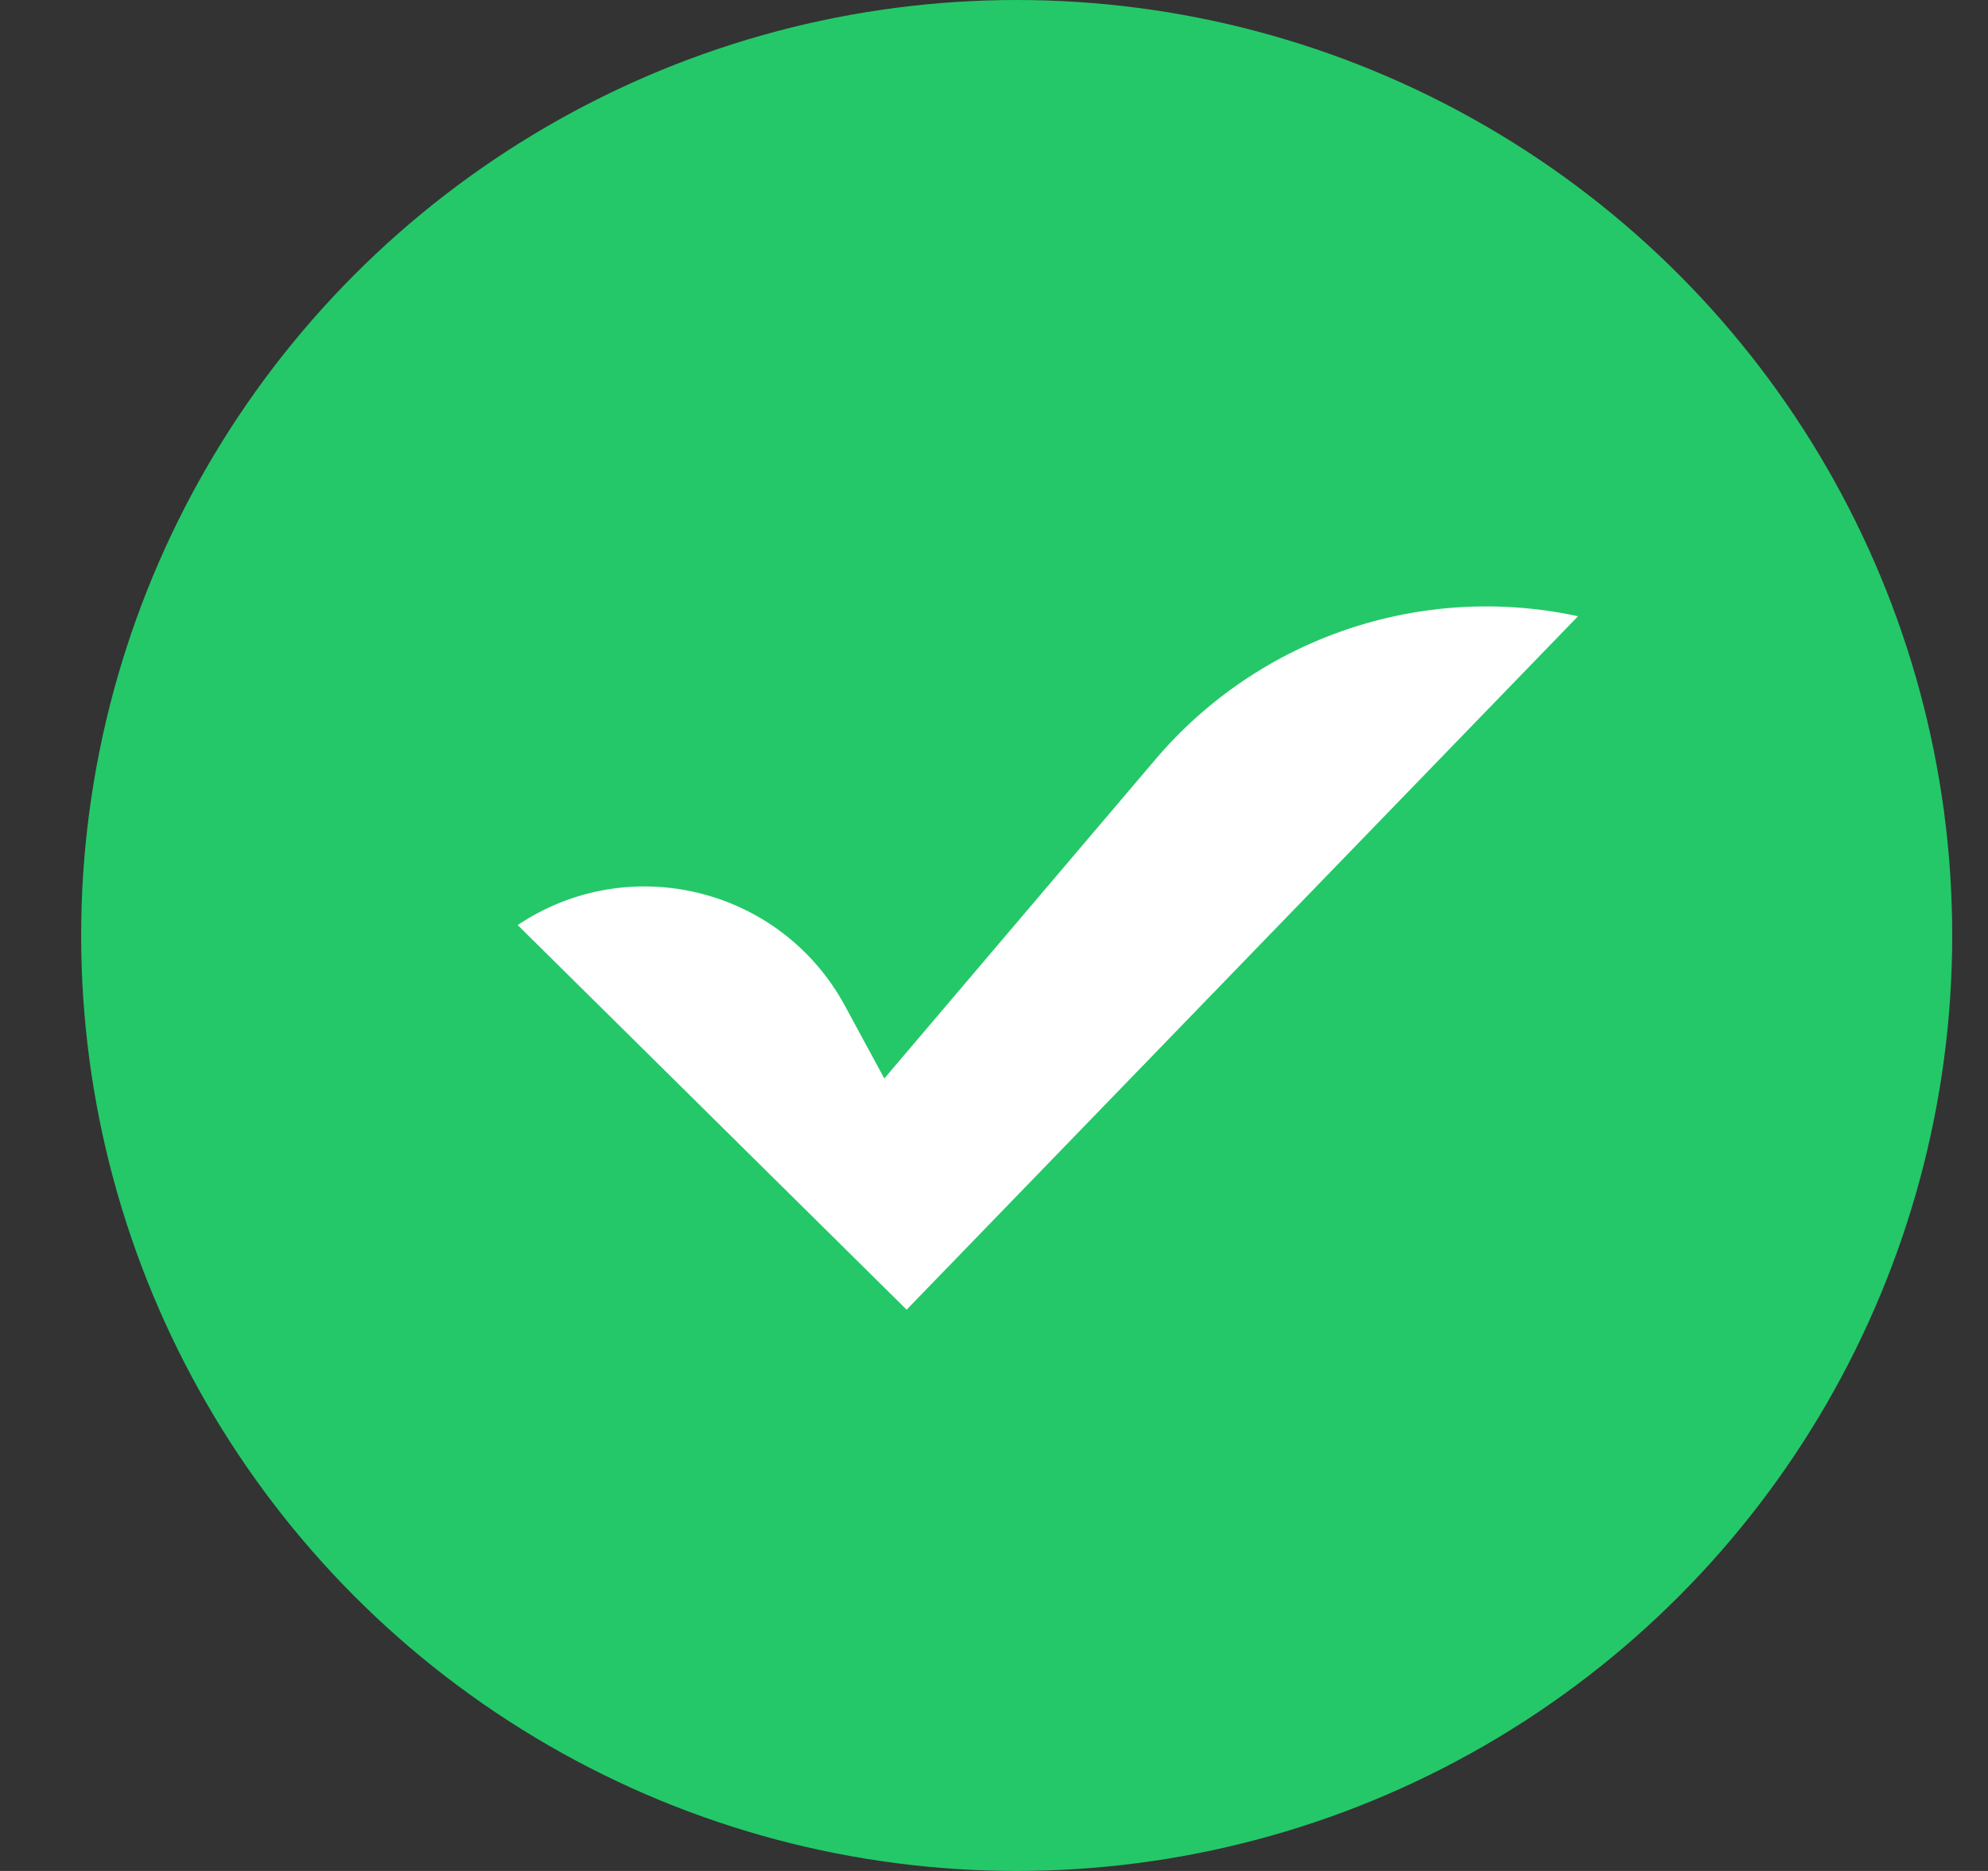
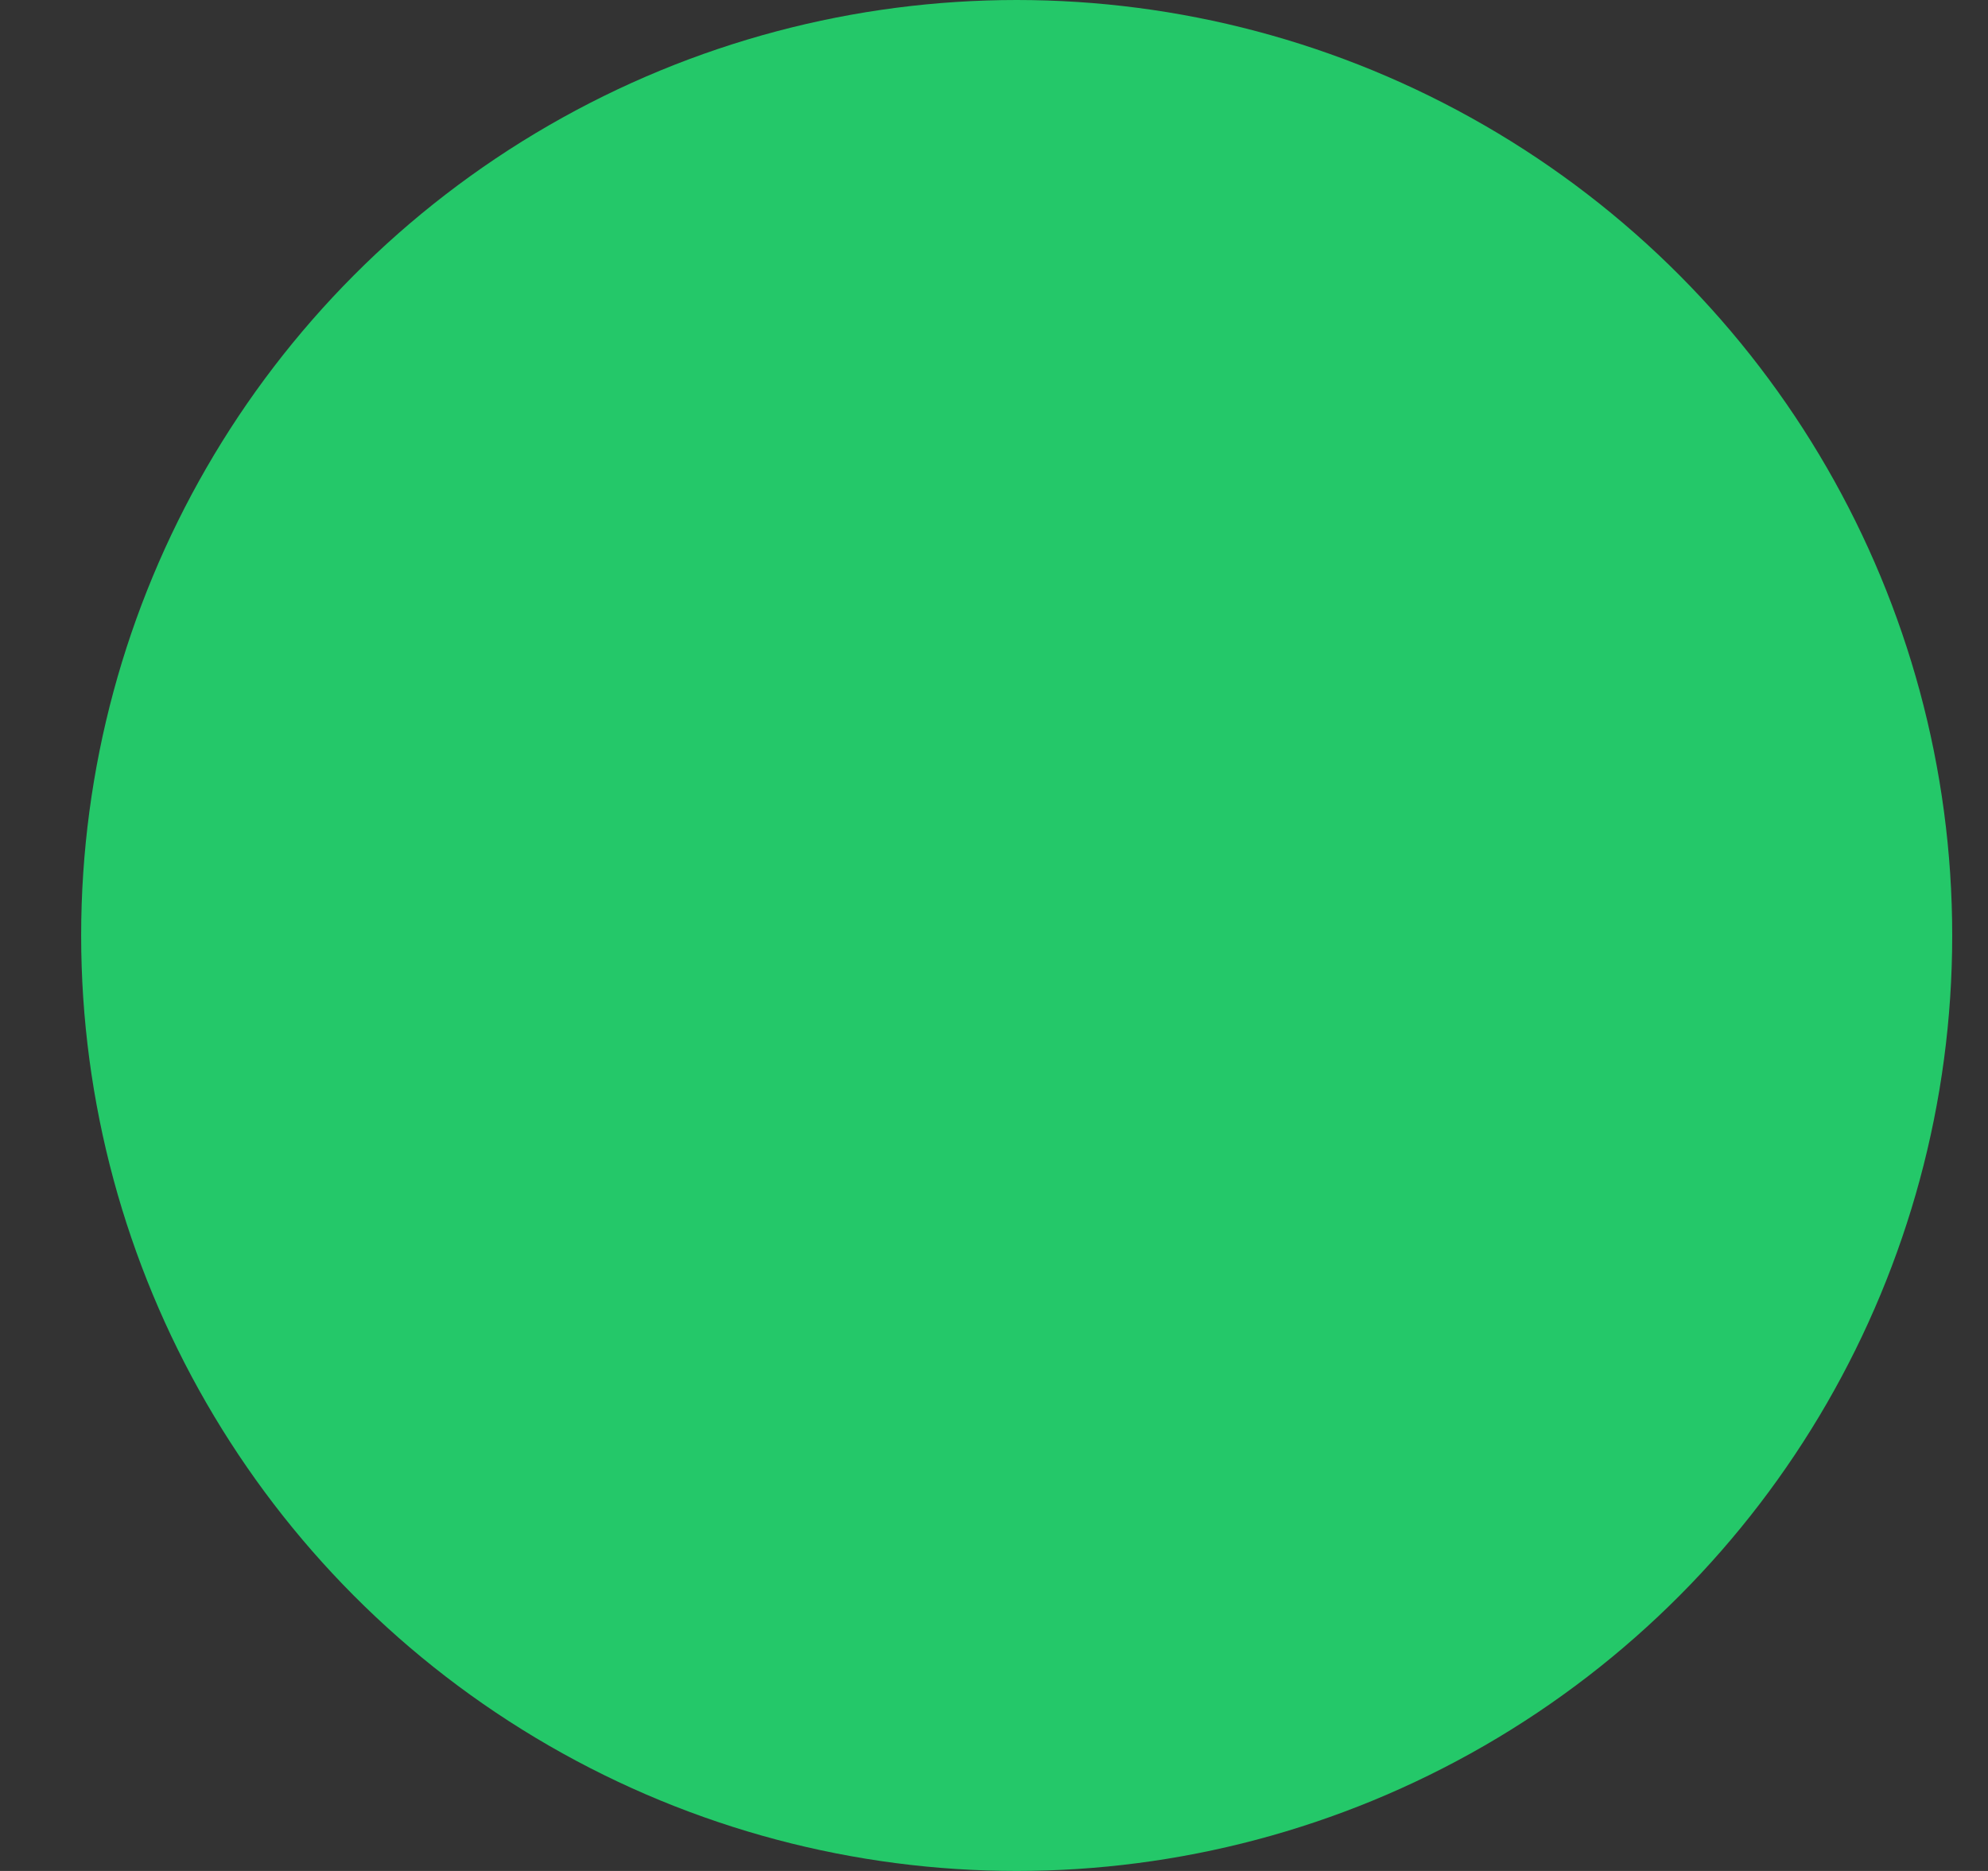
<svg xmlns="http://www.w3.org/2000/svg" width="17" height="16" viewBox="0 0 17 16" fill="none">
  <rect x="0" y="0" width="17" height="16" fill="#333333" stroke="none" />
  <g id="Group 337">
    <circle id="Ellipse 103" cx="8.694" cy="8" r="8" fill="#24C869" />
-     <path id="Vector" d="M9.879 6.496C10.765 5.452 12.155 4.98 13.494 5.27L7.753 11.2L4.427 7.911C5.38 7.272 6.676 7.591 7.224 8.599L7.562 9.223L9.879 6.496Z" fill="white" />
  </g>
</svg>